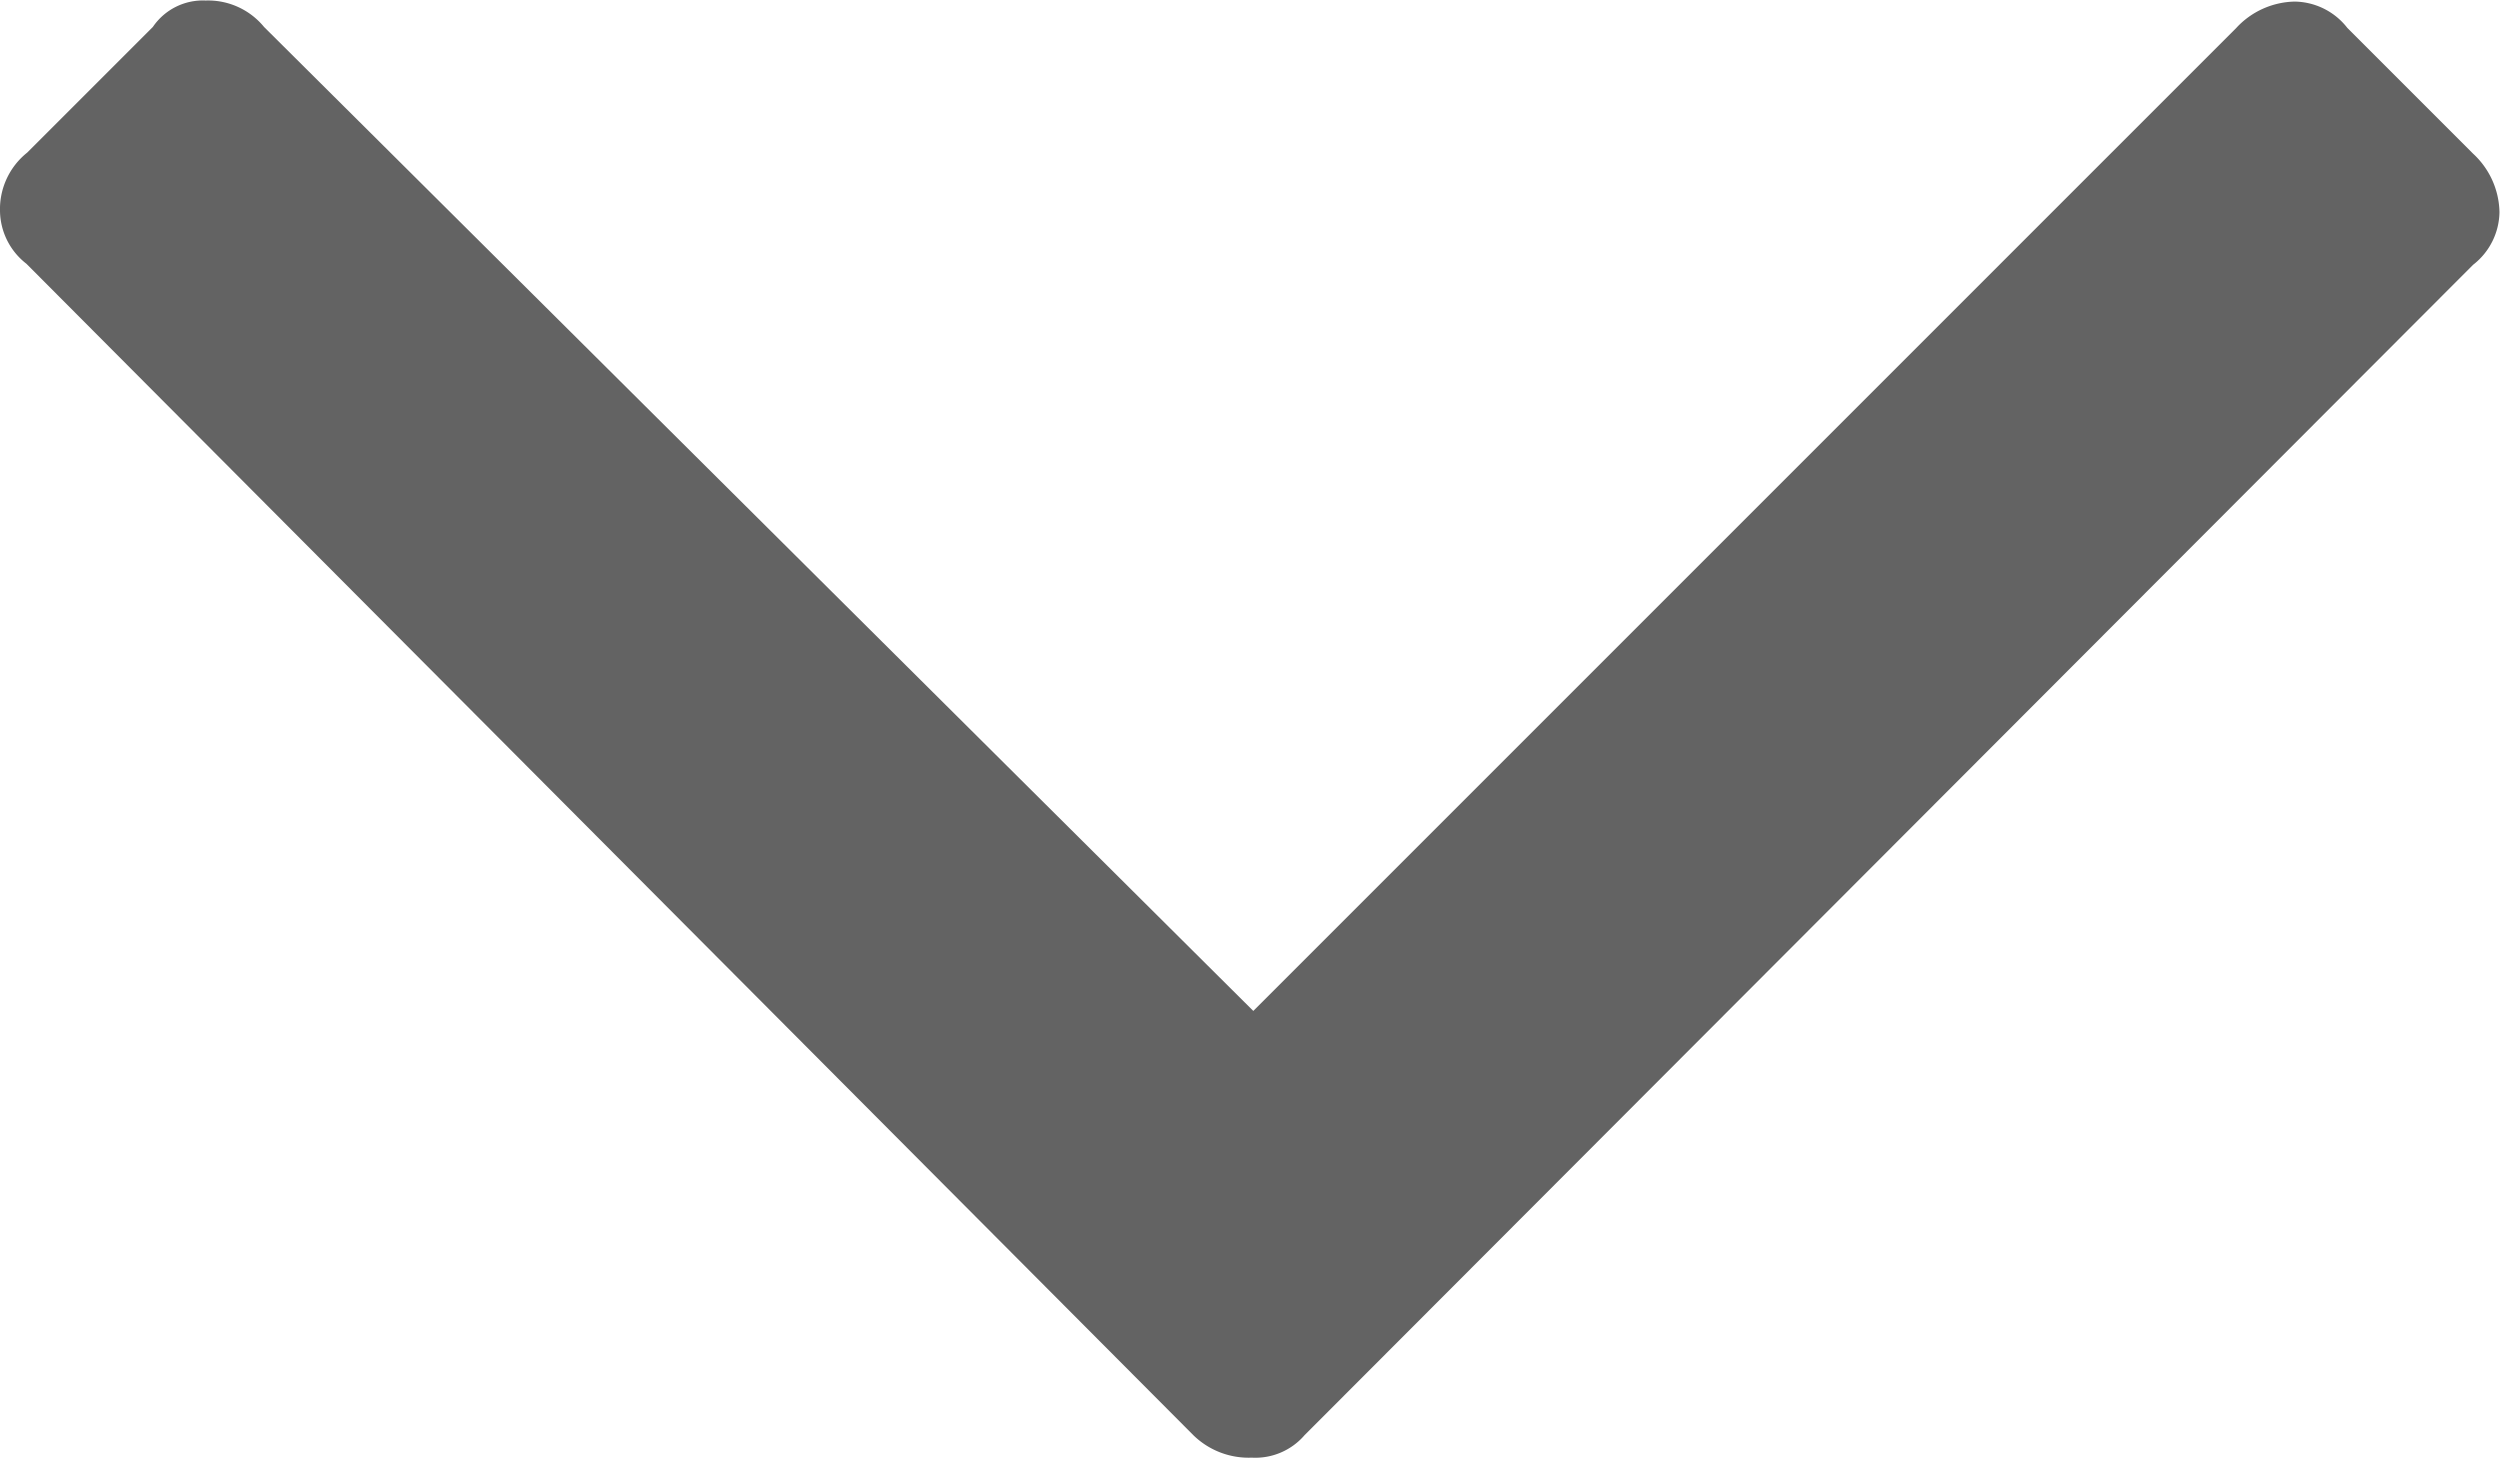
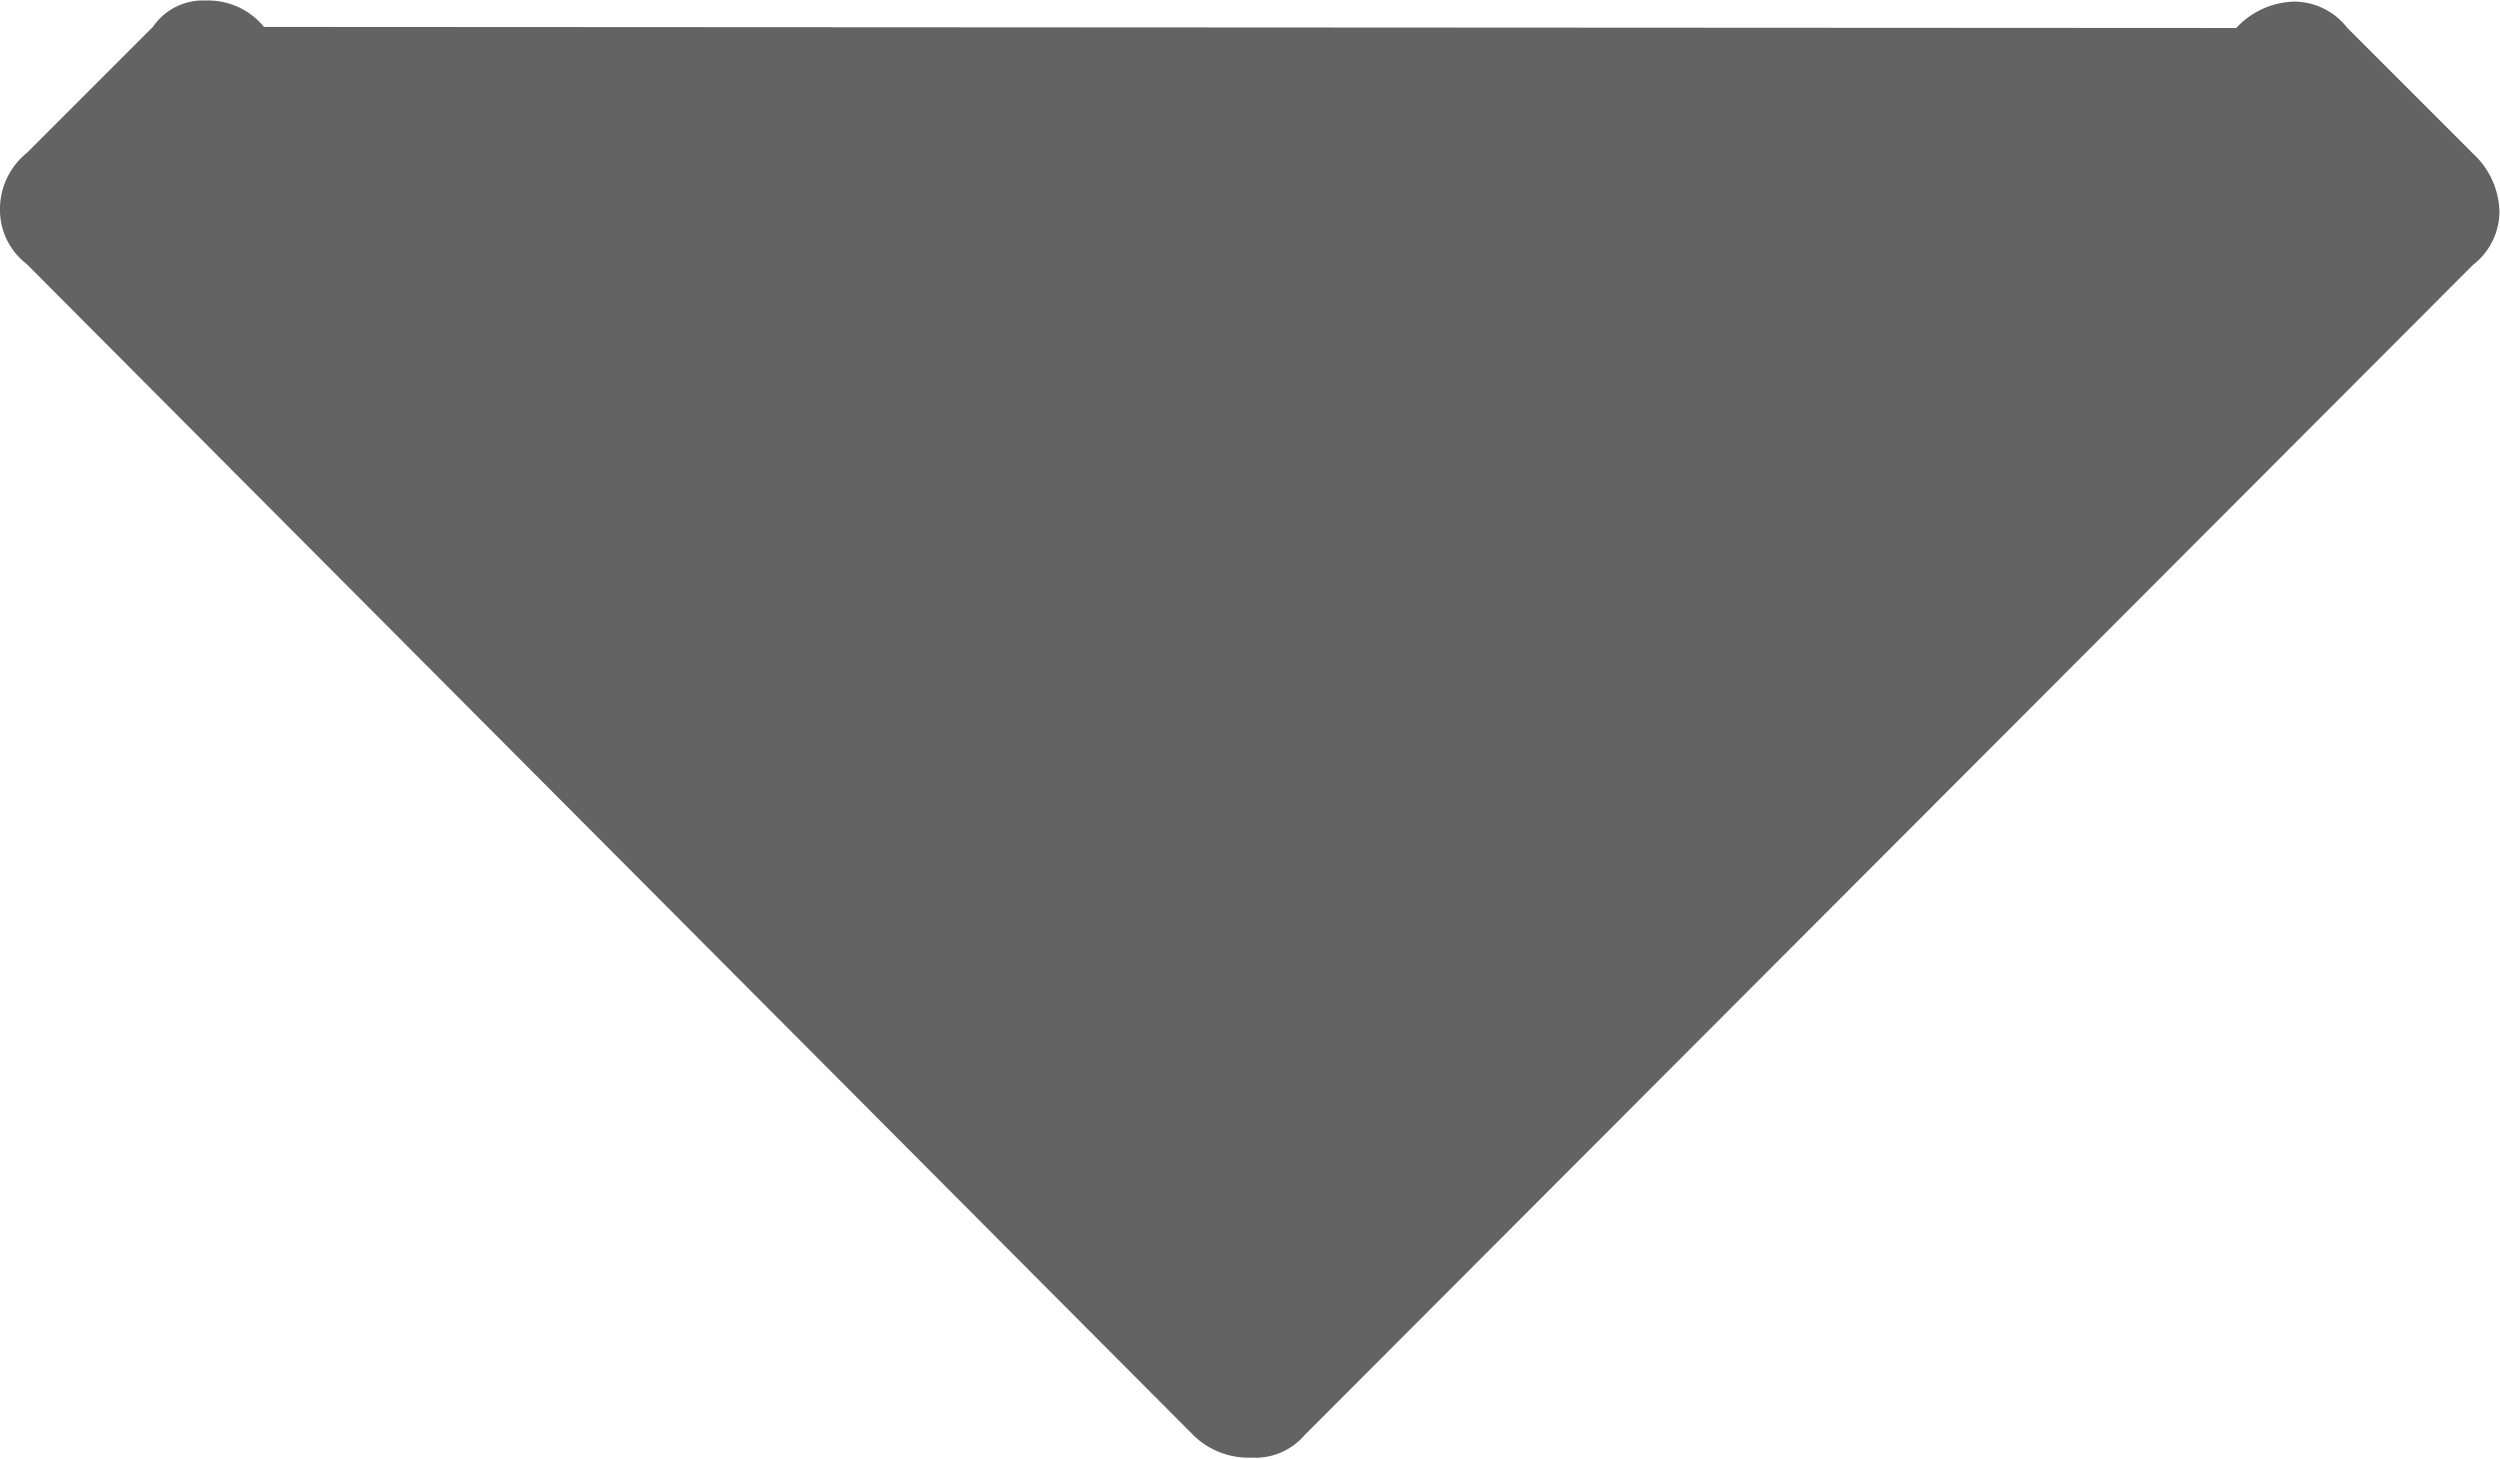
<svg xmlns="http://www.w3.org/2000/svg" width="9.469" height="5.525" viewBox="0 0 9.469 5.525">
-   <path id="Path_8" data-name="Path 8" d="M10.2,34.463a.257.257,0,0,0-.1-.2l-4.42-4.437a.3.3,0,0,0-.221-.085.246.246,0,0,0-.2.085L.833,34.259a.257.257,0,0,0-.1.2.309.309,0,0,0,.1.221l.476.476a.257.257,0,0,0,.2.1.309.309,0,0,0,.221-.1l3.723-3.723L9.2,35.16a.274.274,0,0,0,.221.1.229.229,0,0,0,.2-.1l.476-.476A.274.274,0,0,0,10.2,34.463Z" transform="translate(10.2 35.262) rotate(180)" fill="#636363" />
+   <path id="Path_8" data-name="Path 8" d="M10.2,34.463a.257.257,0,0,0-.1-.2l-4.42-4.437a.3.3,0,0,0-.221-.085.246.246,0,0,0-.2.085L.833,34.259a.257.257,0,0,0-.1.2.309.309,0,0,0,.1.221l.476.476a.257.257,0,0,0,.2.1.309.309,0,0,0,.221-.1L9.2,35.16a.274.274,0,0,0,.221.1.229.229,0,0,0,.2-.1l.476-.476A.274.274,0,0,0,10.2,34.463Z" transform="translate(10.2 35.262) rotate(180)" fill="#636363" />
</svg>